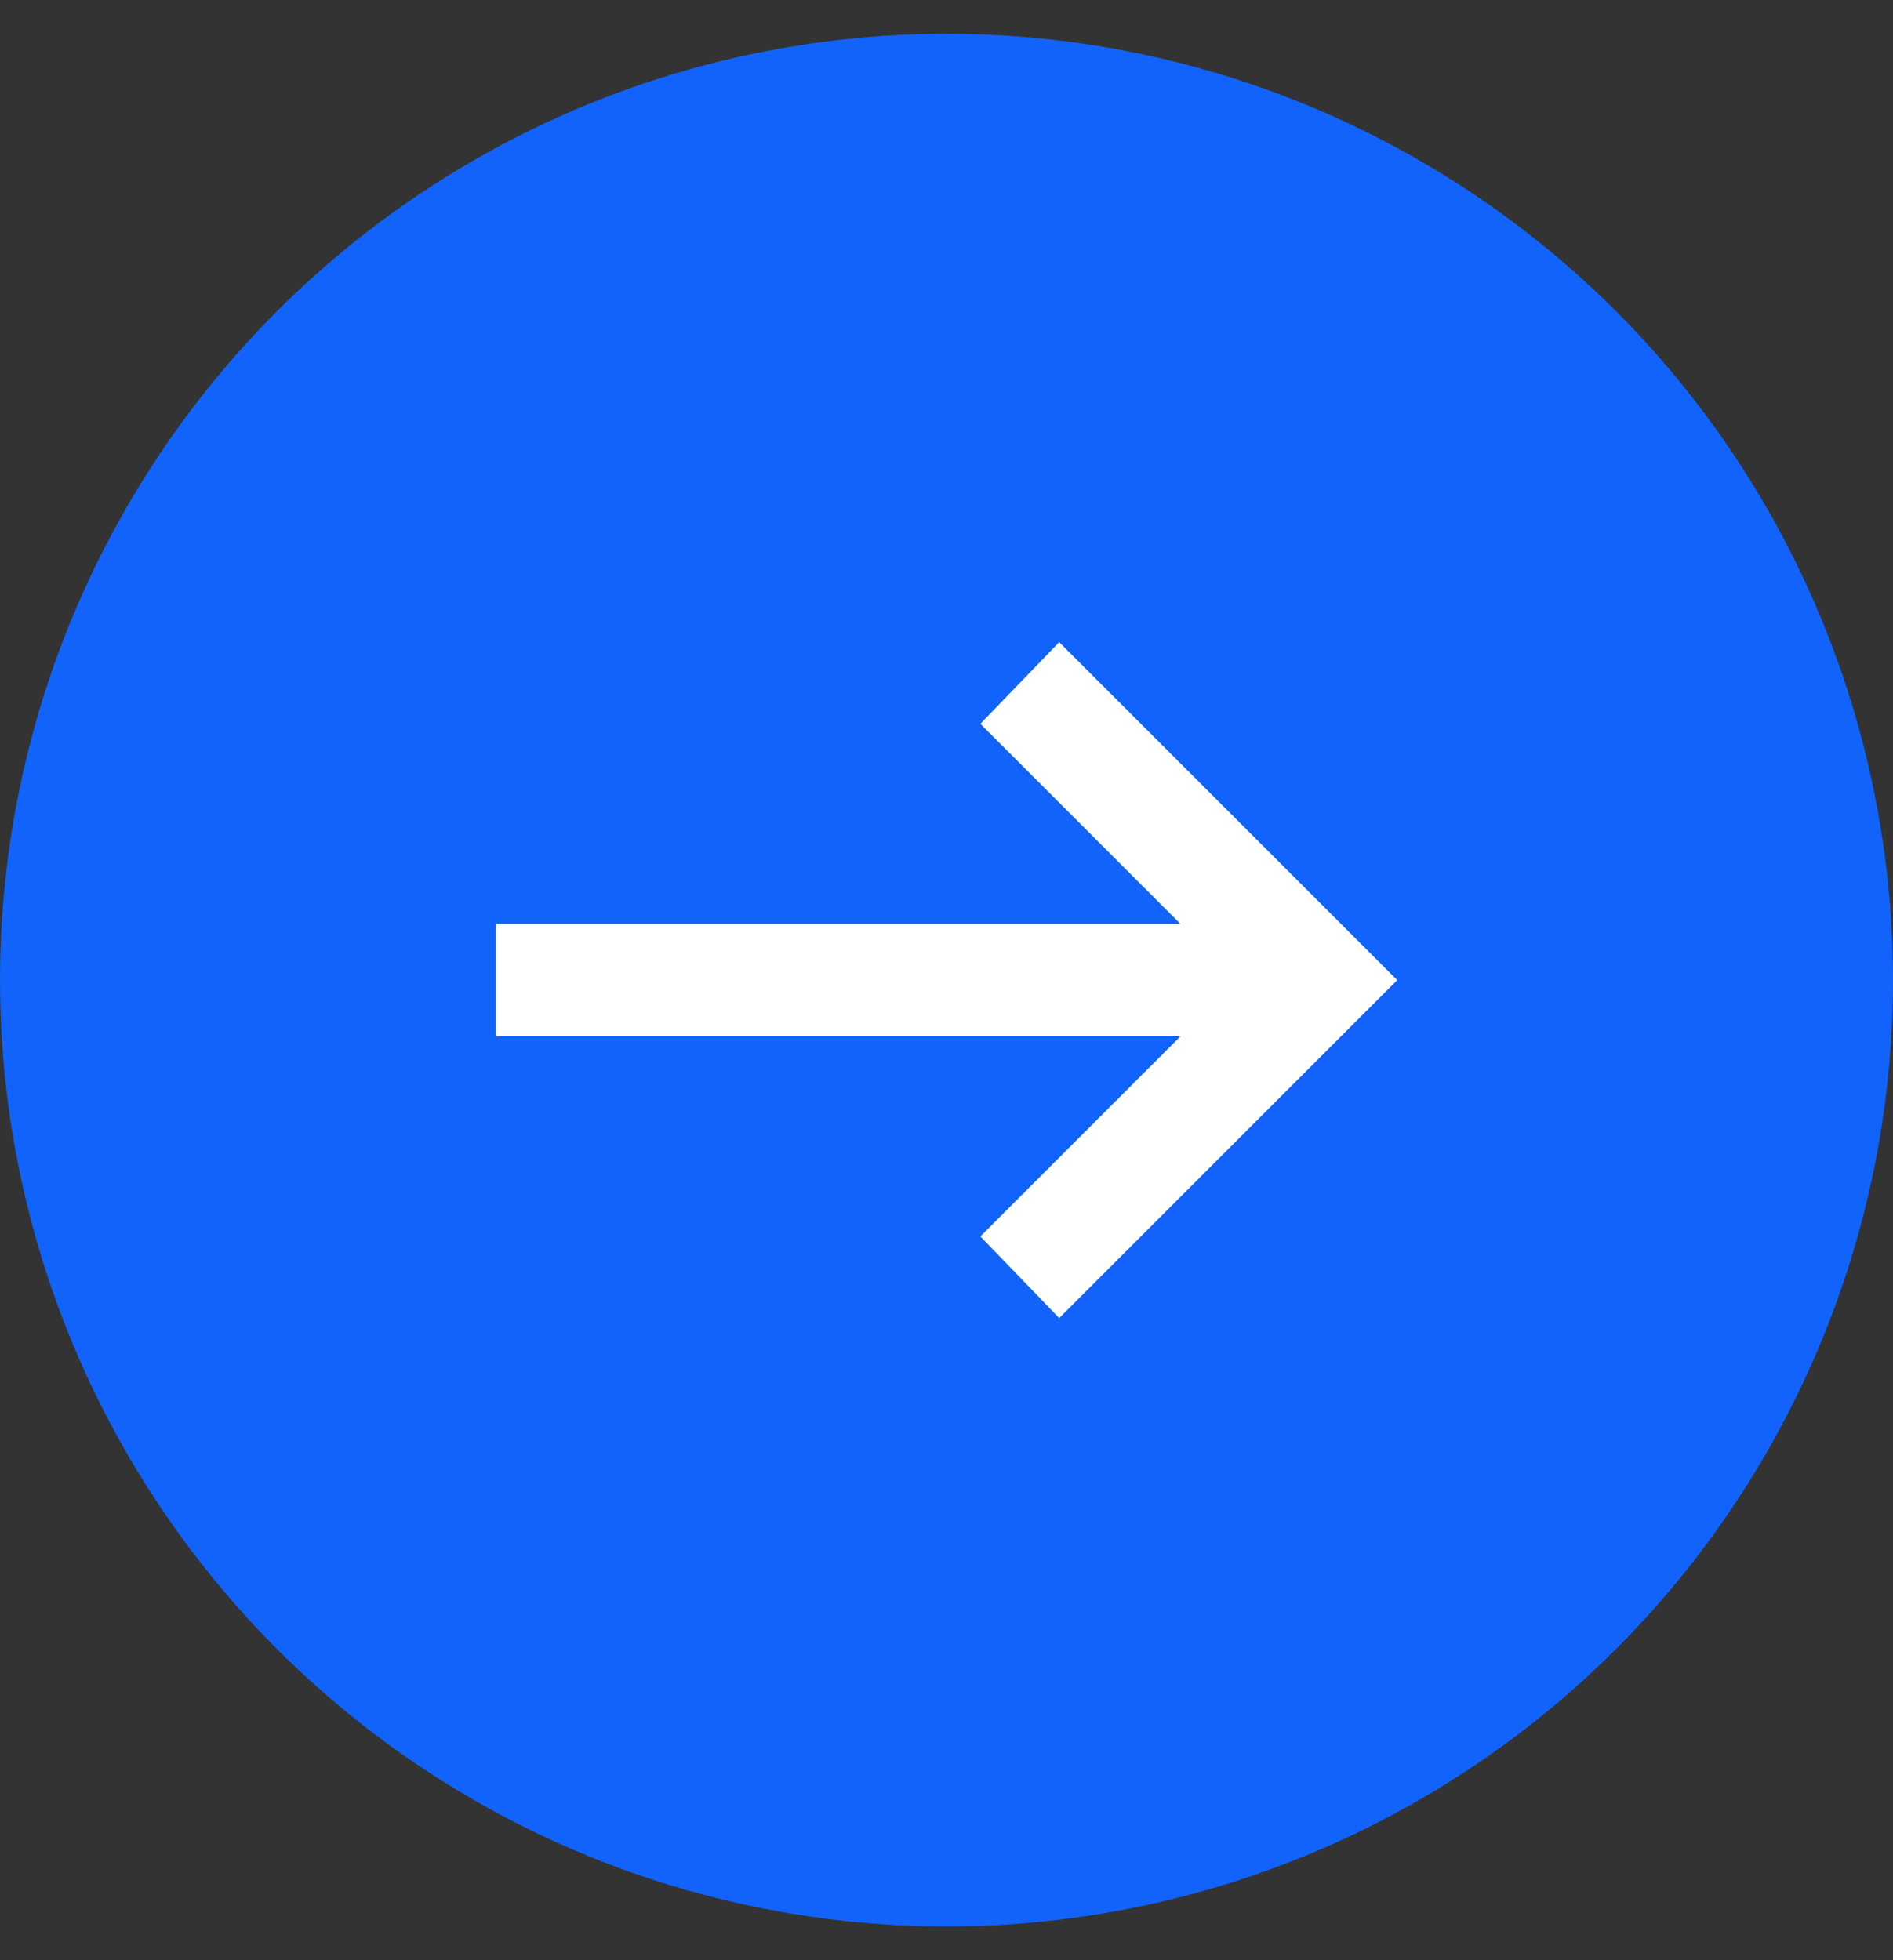
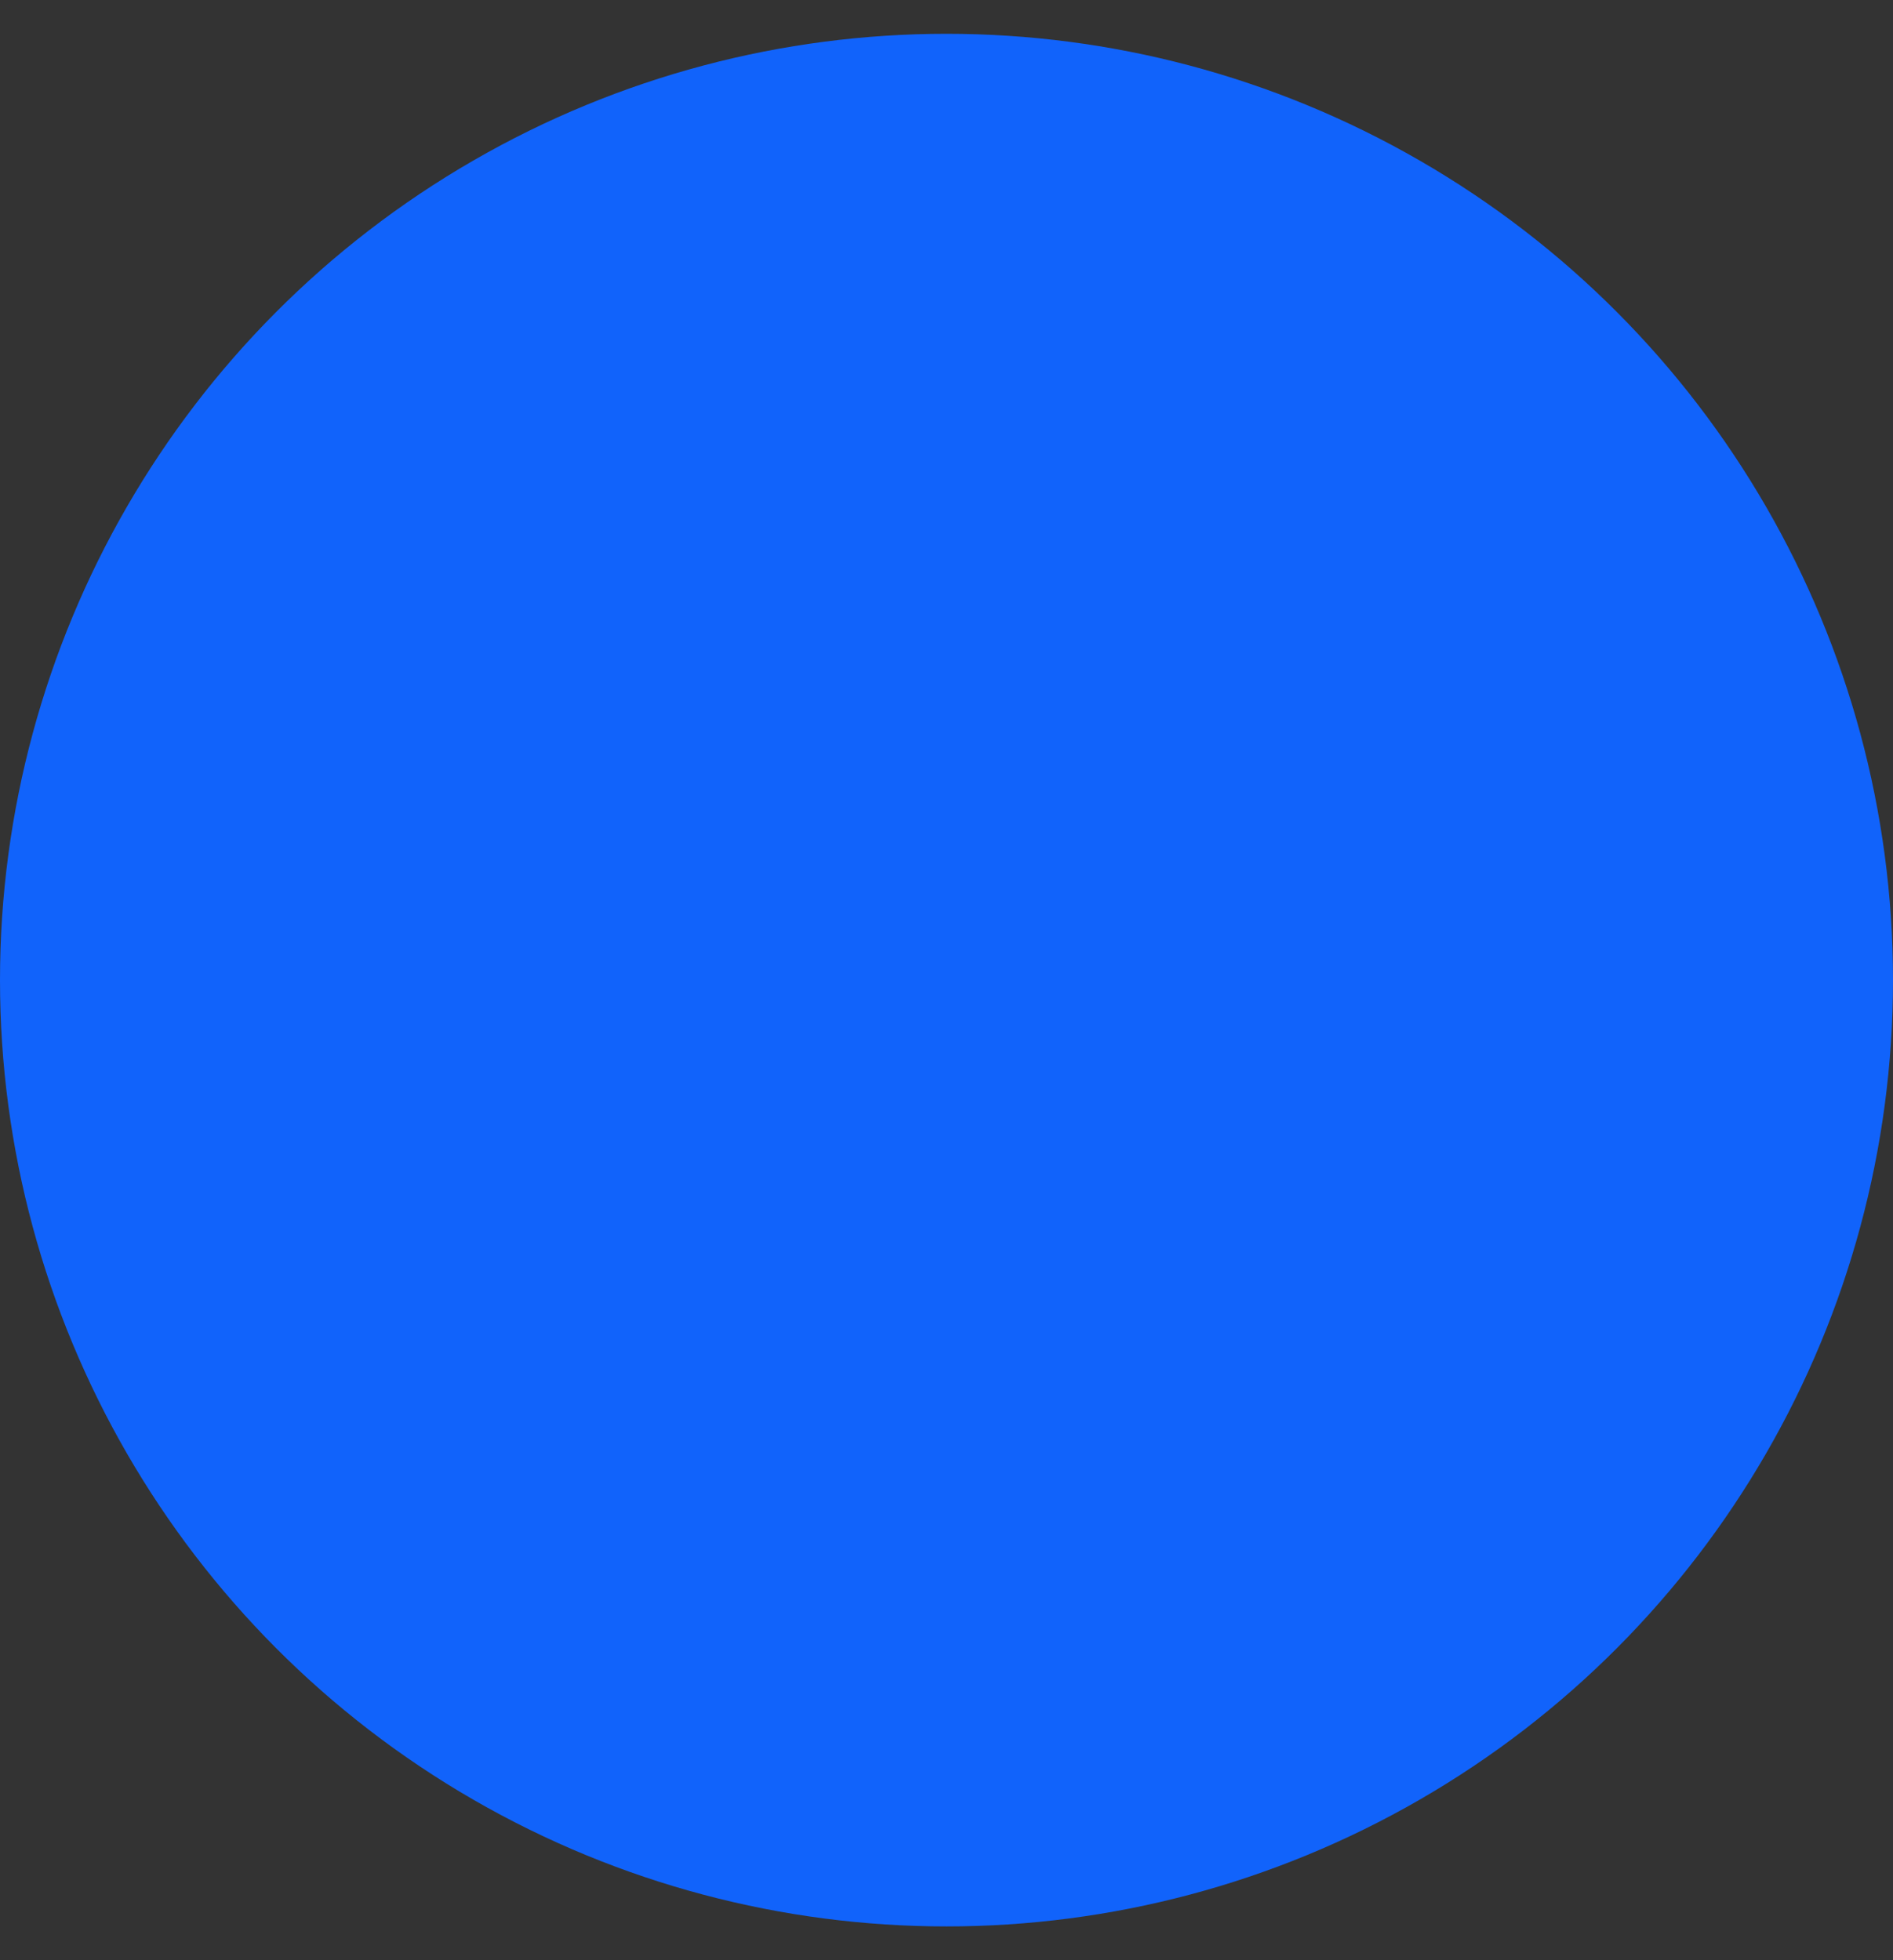
<svg xmlns="http://www.w3.org/2000/svg" width="28" height="29" viewBox="0 0 28 29" fill="none">
  <rect x="0" y="0" width="28" height="29" fill="#333333" stroke="none" />
  <circle cx="14" cy="14.5" r="14" fill="#1163FB" />
-   <path d="M15.667 19.5L14.501 18.292L17.459 15.333H7.334V13.667H17.459L14.501 10.708L15.667 9.5L20.667 14.5L15.667 19.5Z" fill="white" />
</svg>